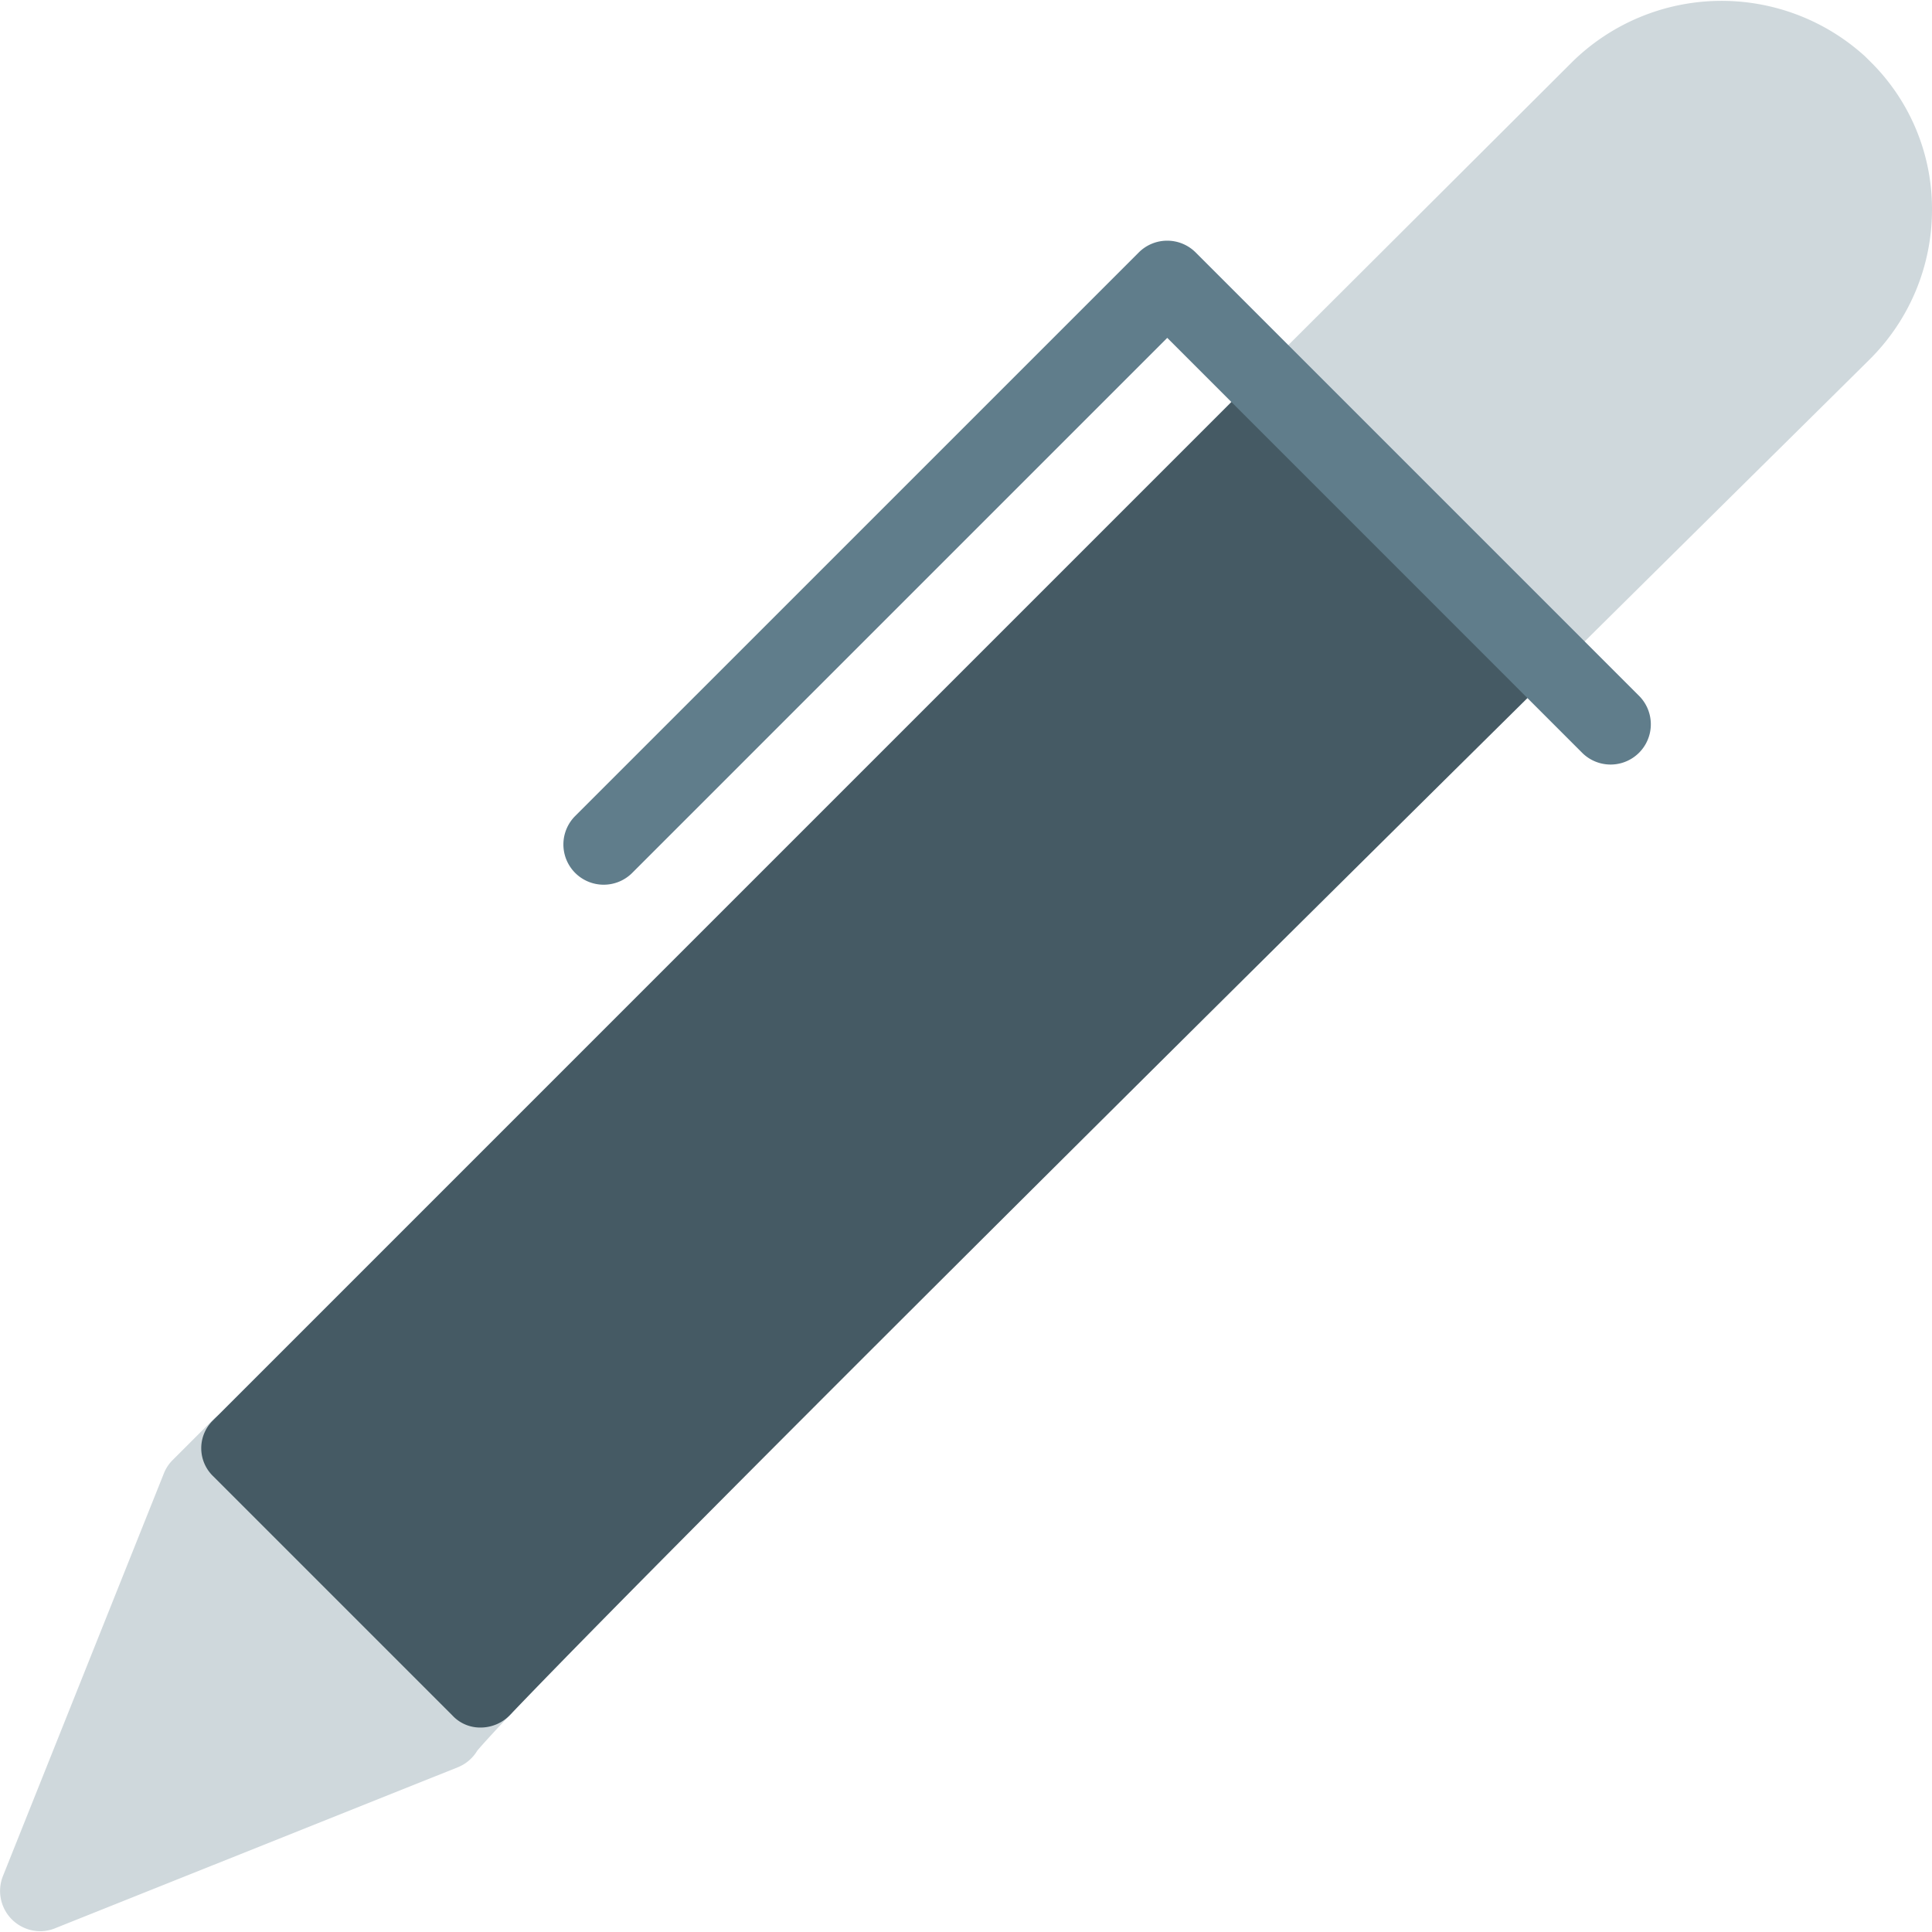
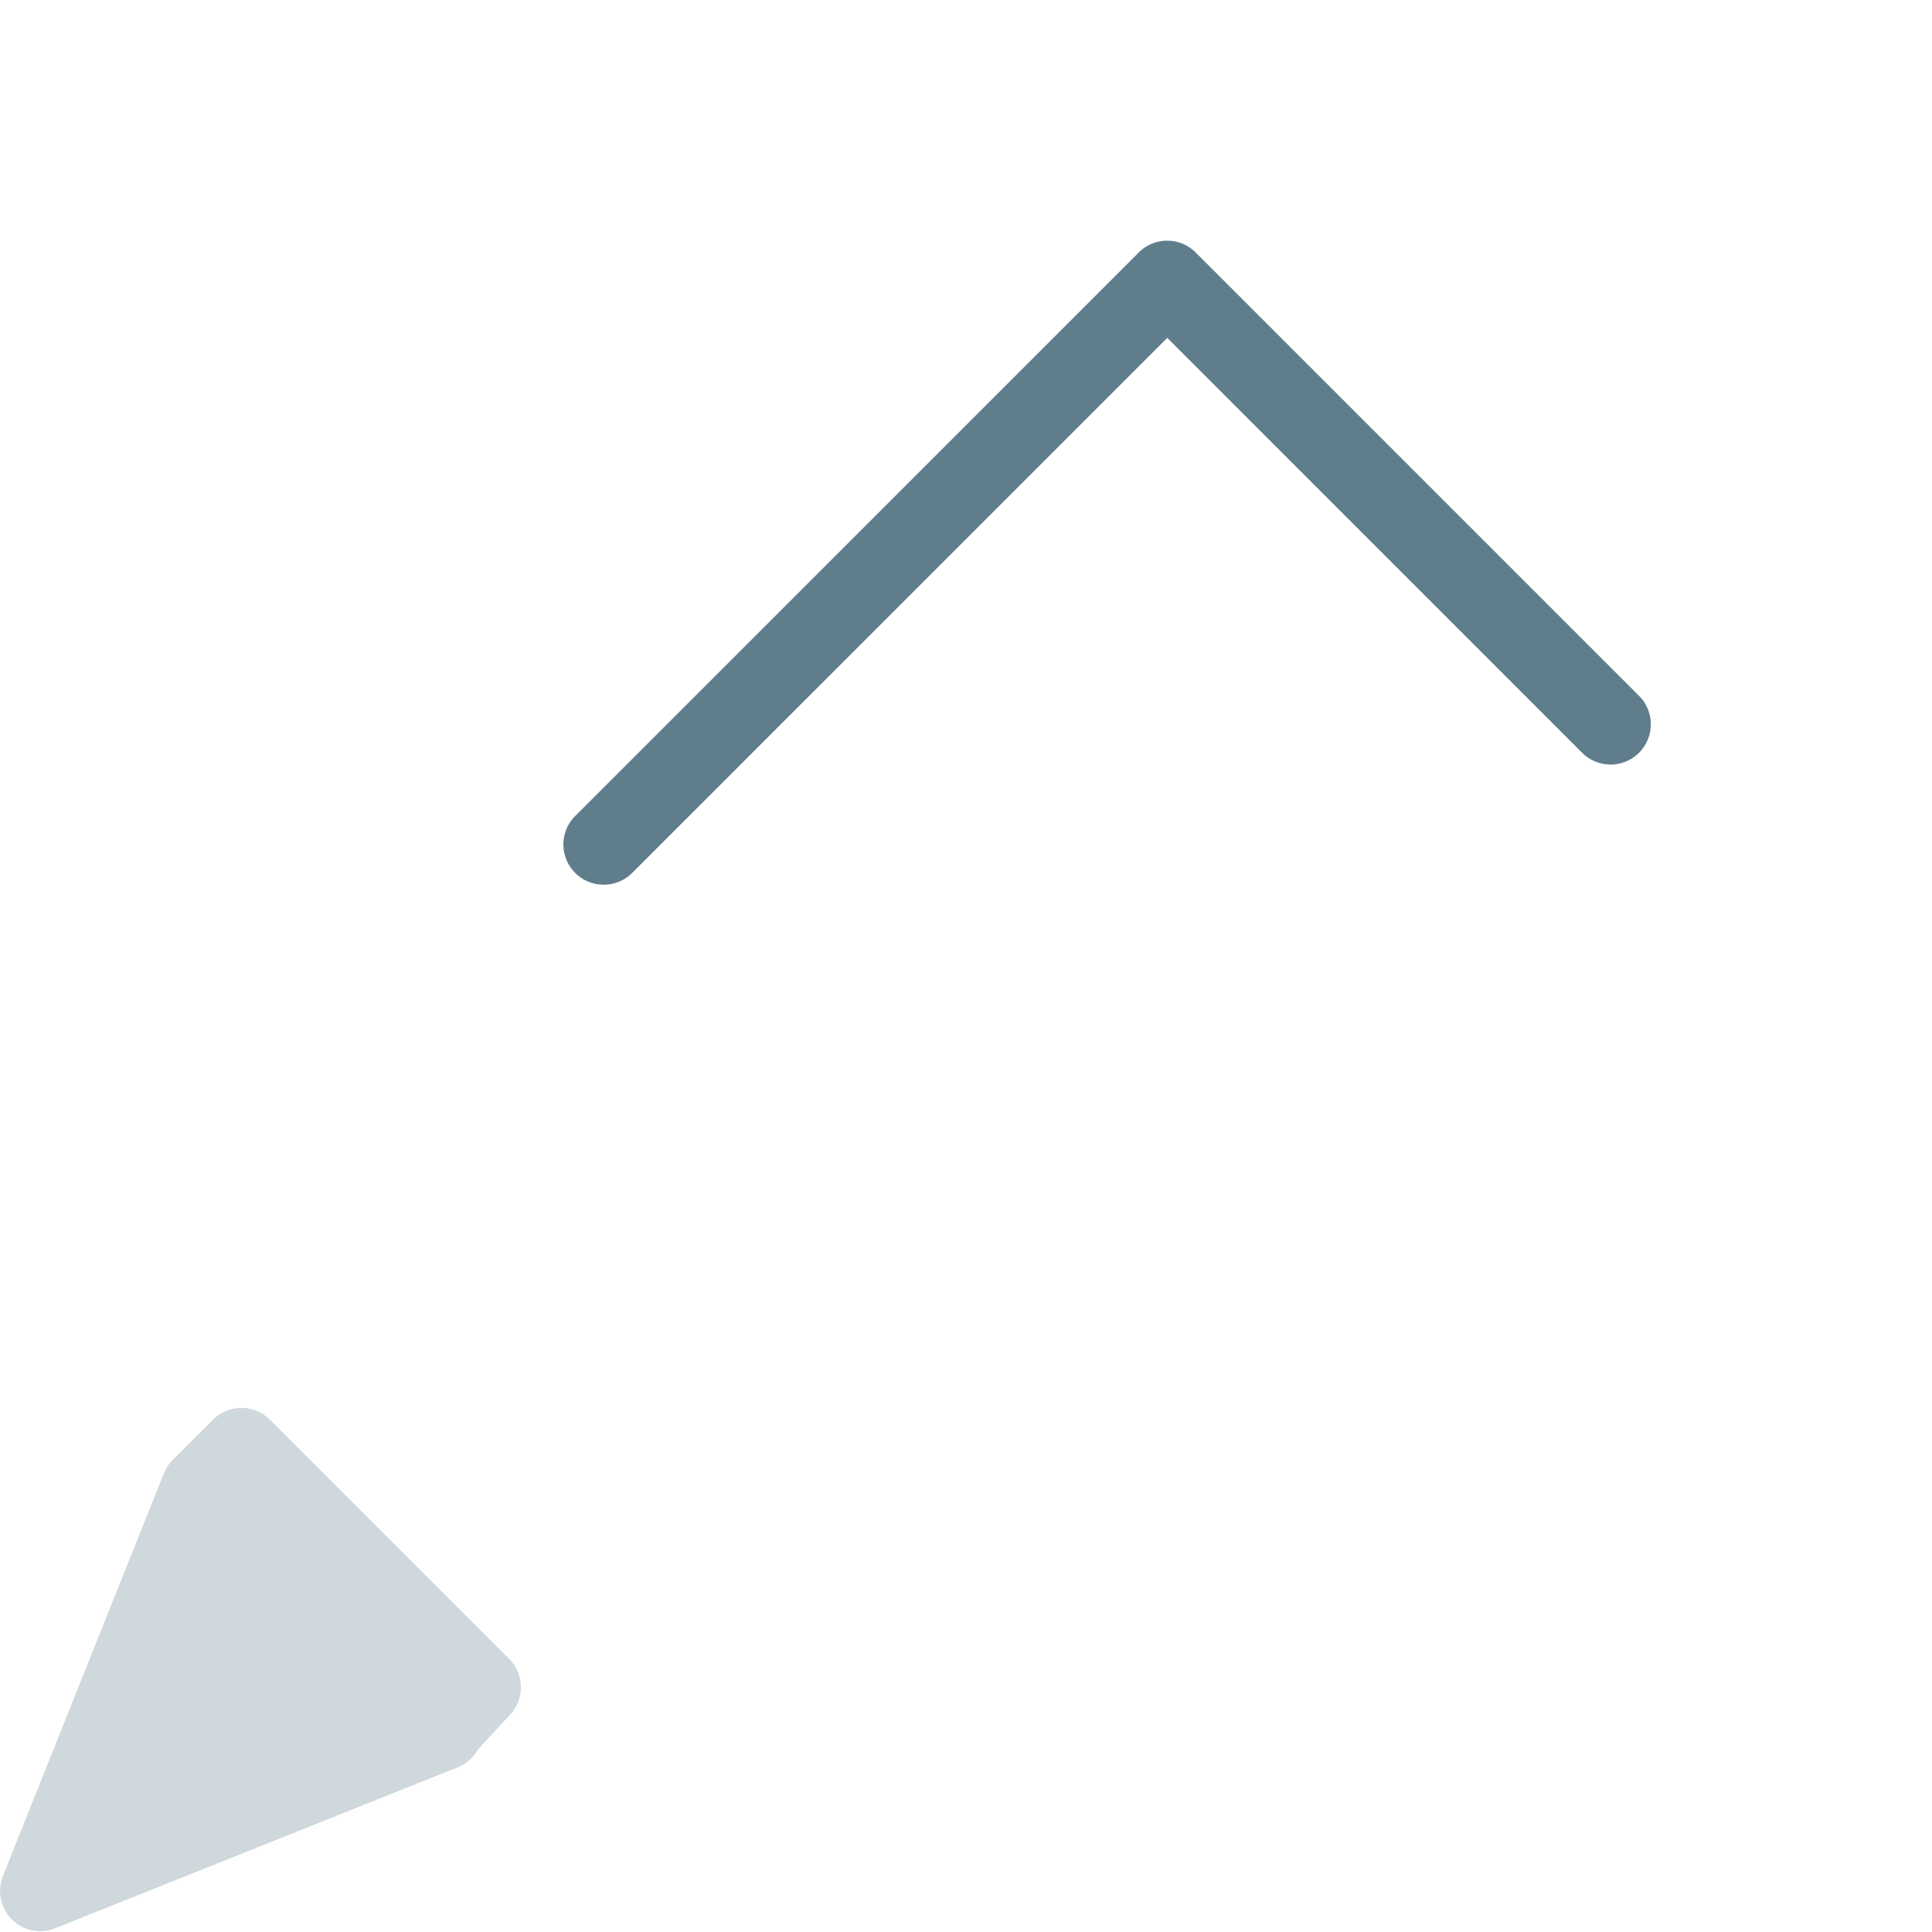
<svg xmlns="http://www.w3.org/2000/svg" width="65" height="65" viewBox="0 0 65 65">
  <defs>
    <clipPath id="clip-path">
      <rect id="Rettangolo_1758" data-name="Rettangolo 1758" width="65" height="65" transform="translate(703 2164)" fill="#fff" stroke="#707070" stroke-width="1" />
    </clipPath>
  </defs>
  <g id="Gruppo_di_maschere_6" data-name="Gruppo di maschere 6" transform="translate(-703 -2164)" clip-path="url(#clip-path)">
    <g id="pen" transform="translate(703 2164)">
      <g id="Raggruppa_428" data-name="Raggruppa 428">
        <path id="Tracciato_507" data-name="Tracciato 507" d="M17.125,55.808,9.081,47.765a1.354,1.354,0,0,0-1.915,0L5.812,49.119a1.308,1.308,0,0,0-.3.455L.1,63.115a1.354,1.354,0,0,0,1.257,1.858,1.325,1.325,0,0,0,.5-.1L15.4,59.459a1.354,1.354,0,0,0,.658-.561c.157-.19.542-.607,1.1-1.205A1.354,1.354,0,0,0,17.125,55.808Z" fill="#cfd8dc" />
-         <path id="Tracciato_508" data-name="Tracciato 508" d="M65,7.069a7.093,7.093,0,0,1-2.112,5.037c-.487.487-4.767,4.712-10.535,10.427l-9.967-9.967L52.921,2.059A7.172,7.172,0,0,1,62.752,1.9l.163.162A6.96,6.96,0,0,1,65,7.069Z" fill="#cfd8dc" />
      </g>
-       <path id="Tracciato_509" data-name="Tracciato 509" d="M52.352,22.534c-11.89,11.754-30.171,29.9-35.208,35.181a1.378,1.378,0,0,1-.948.406h-.027a1.27,1.27,0,0,1-.948-.406L7.177,49.671a1.308,1.308,0,0,1-.046-1.849l.046-.046L42.385,12.567Z" fill="#455a64" />
      <path id="Tracciato_510" data-name="Tracciato 510" d="M20.312,29.765a1.354,1.354,0,0,1-.959-2.313L38.312,8.494a1.354,1.354,0,0,1,1.915,0l14.9,14.9a1.354,1.354,0,0,1-1.882,1.948l-.033-.033L39.271,11.367l-18,18A1.354,1.354,0,0,1,20.312,29.765Z" fill="#607d8b" />
    </g>
  </g>
</svg>